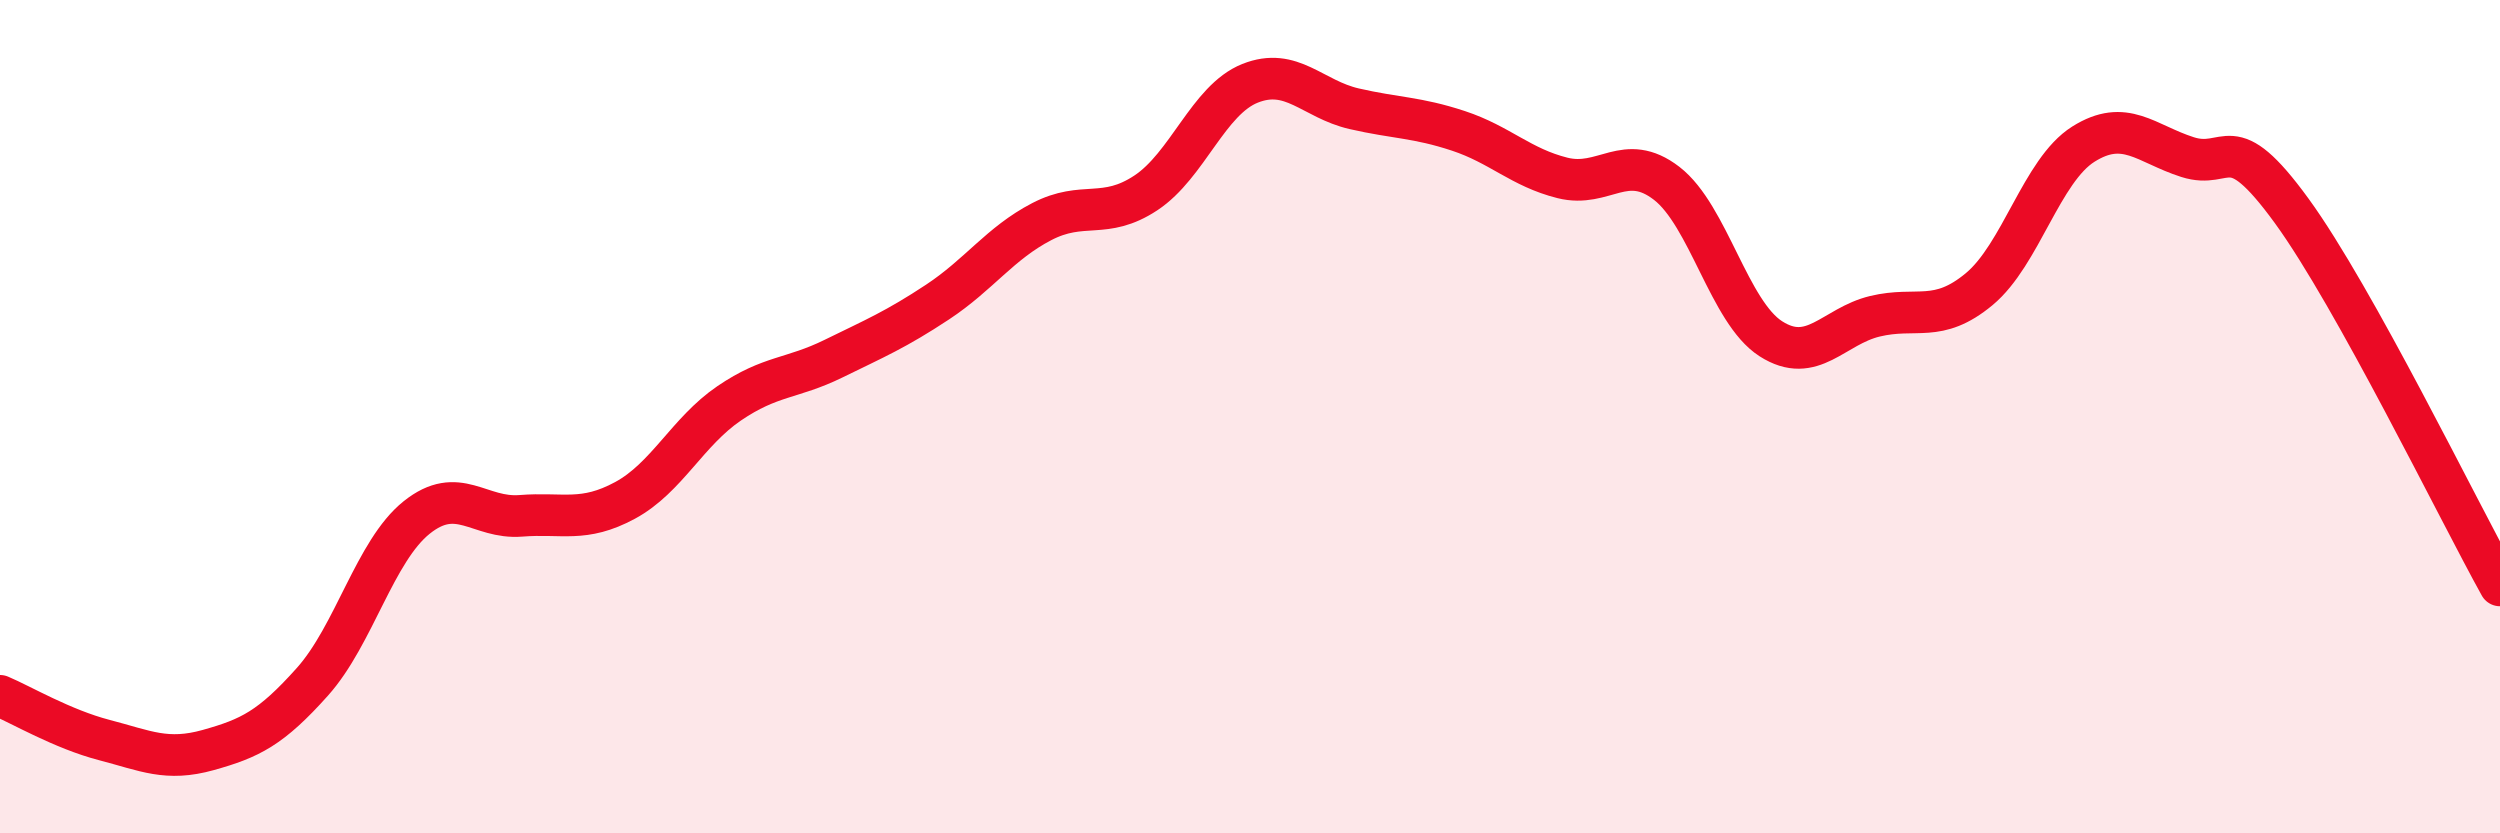
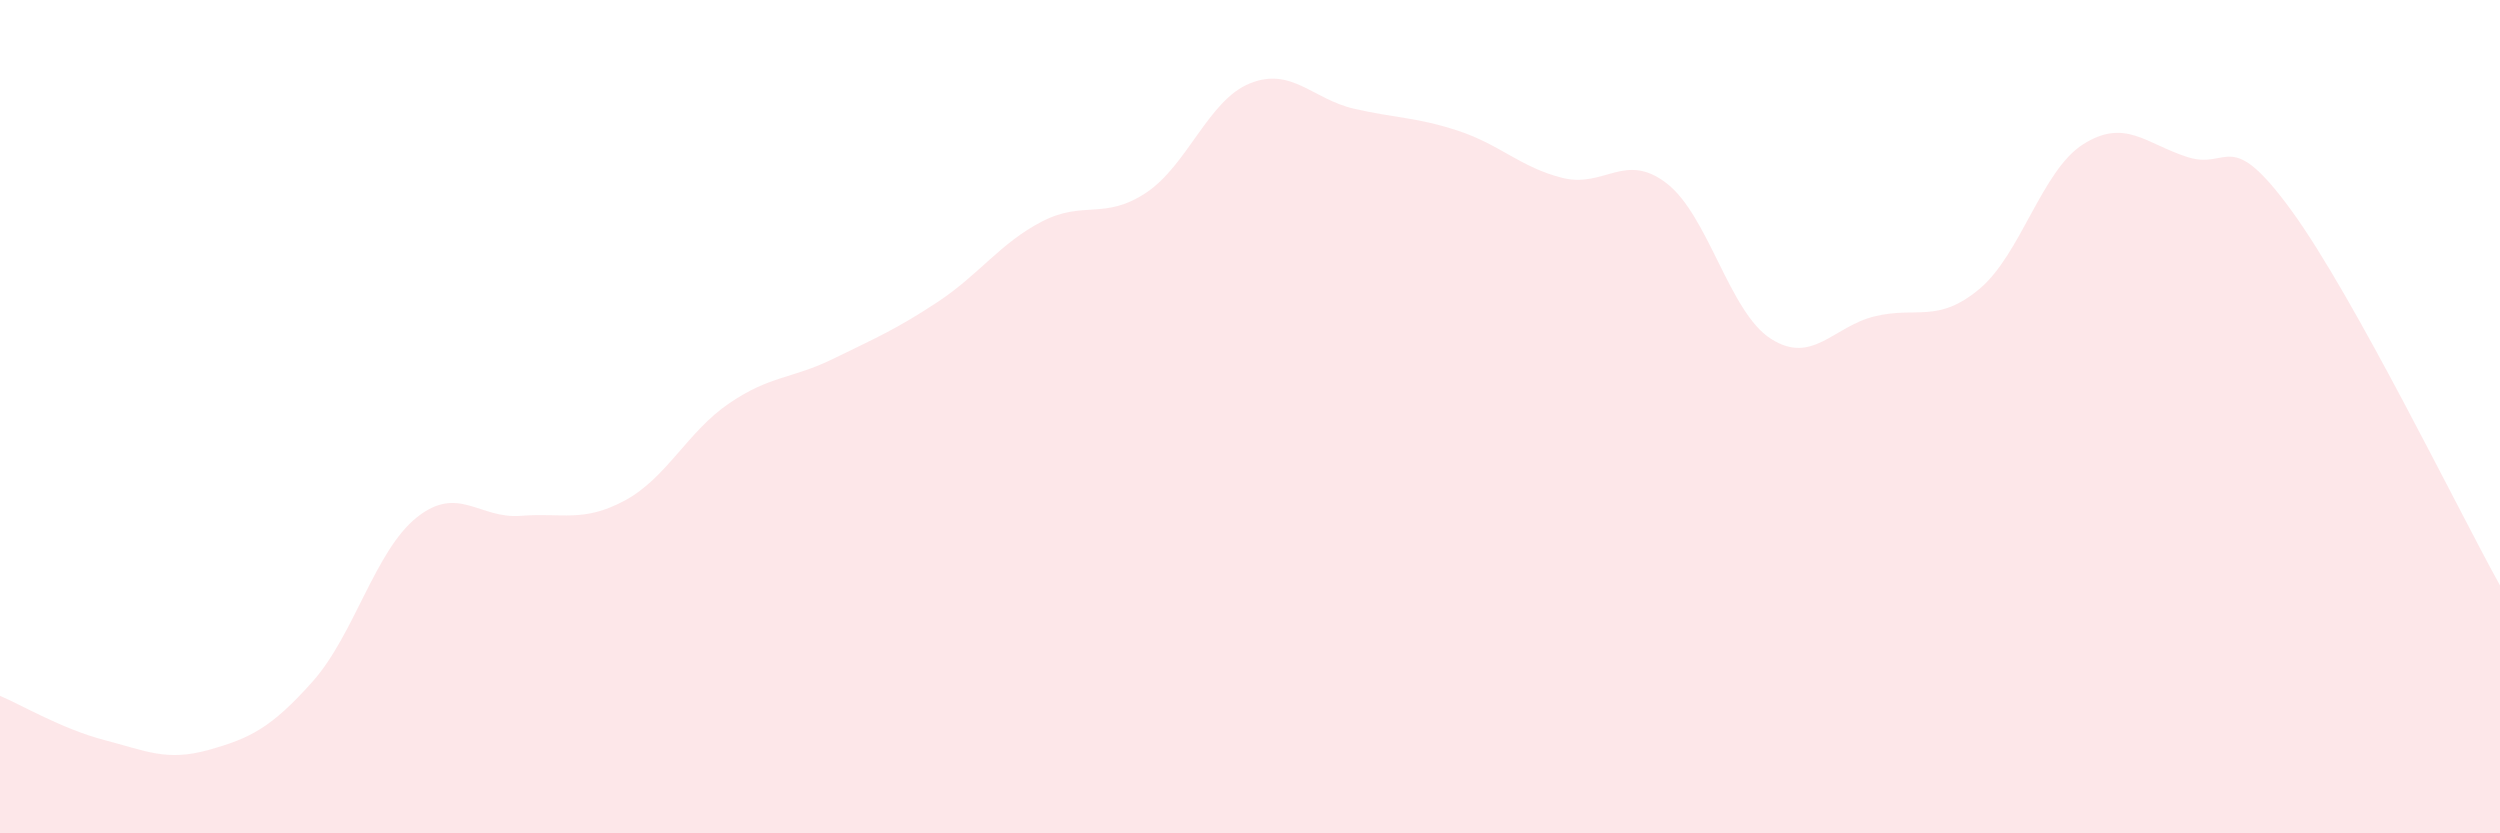
<svg xmlns="http://www.w3.org/2000/svg" width="60" height="20" viewBox="0 0 60 20">
  <path d="M 0,16.7 C 0.5,16.91 1.5,17.5 2.5,17.76 C 3.5,18.02 4,18.28 5,18 C 6,17.72 6.5,17.48 7.5,16.36 C 8.5,15.24 9,13.22 10,12.42 C 11,11.62 11.5,12.46 12.5,12.38 C 13.5,12.3 14,12.55 15,12.01 C 16,11.47 16.5,10.36 17.5,9.68 C 18.5,9 19,9.1 20,8.61 C 21,8.12 21.5,7.91 22.5,7.25 C 23.5,6.59 24,5.84 25,5.32 C 26,4.8 26.5,5.29 27.5,4.63 C 28.5,3.97 29,2.4 30,2 C 31,1.6 31.5,2.38 32.5,2.61 C 33.5,2.84 34,2.81 35,3.14 C 36,3.47 36.5,4.02 37.5,4.27 C 38.5,4.52 39,3.63 40,4.4 C 41,5.17 41.5,7.49 42.5,8.13 C 43.5,8.77 44,7.83 45,7.59 C 46,7.35 46.5,7.77 47.5,6.94 C 48.5,6.11 49,4.09 50,3.46 C 51,2.83 51.5,3.45 52.5,3.77 C 53.5,4.09 53.5,3 55,5.06 C 56.5,7.12 59,12.25 60,14.05L60 20L0 20Z" fill="#EB0A25" opacity="0.1" stroke-linecap="round" stroke-linejoin="round" />
-   <path d="M 0,16.7 C 0.5,16.91 1.5,17.5 2.5,17.76 C 3.5,18.02 4,18.28 5,18 C 6,17.72 6.5,17.48 7.5,16.36 C 8.5,15.24 9,13.22 10,12.42 C 11,11.62 11.5,12.46 12.5,12.38 C 13.5,12.3 14,12.55 15,12.01 C 16,11.47 16.5,10.36 17.5,9.68 C 18.5,9 19,9.1 20,8.61 C 21,8.12 21.5,7.91 22.5,7.25 C 23.5,6.59 24,5.84 25,5.32 C 26,4.8 26.5,5.29 27.5,4.63 C 28.5,3.97 29,2.4 30,2 C 31,1.6 31.5,2.38 32.5,2.61 C 33.5,2.84 34,2.81 35,3.14 C 36,3.47 36.5,4.02 37.5,4.27 C 38.5,4.52 39,3.63 40,4.4 C 41,5.17 41.5,7.49 42.5,8.13 C 43.5,8.77 44,7.83 45,7.59 C 46,7.35 46.5,7.77 47.5,6.94 C 48.5,6.11 49,4.09 50,3.46 C 51,2.83 51.5,3.45 52.5,3.77 C 53.5,4.09 53.5,3 55,5.06 C 56.5,7.12 59,12.25 60,14.05" stroke="#EB0A25" stroke-width="1" fill="none" stroke-linecap="round" stroke-linejoin="round" />
</svg>